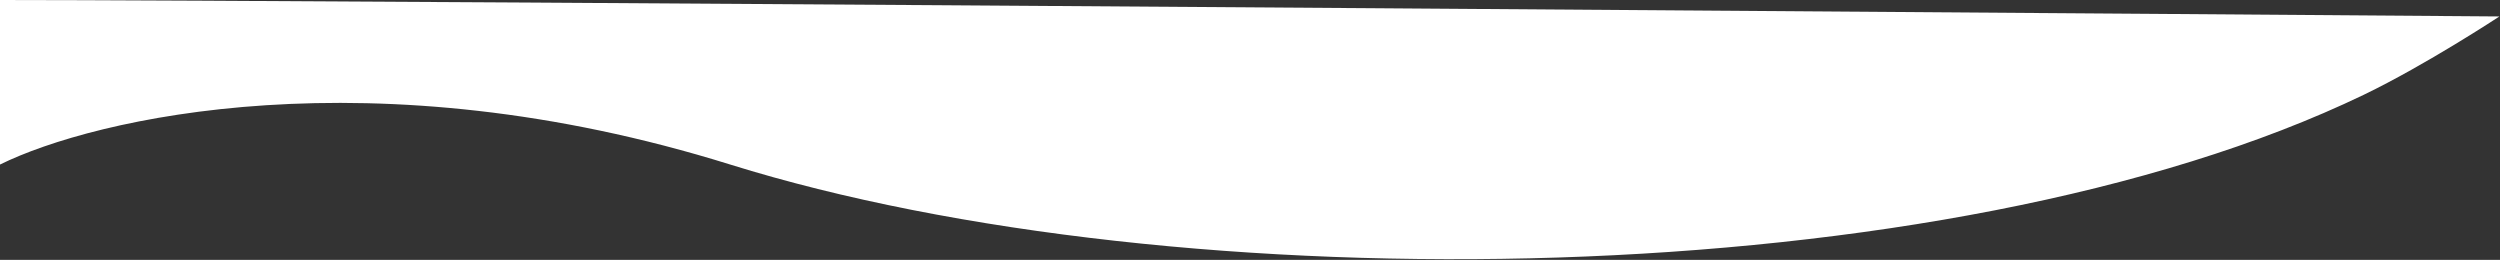
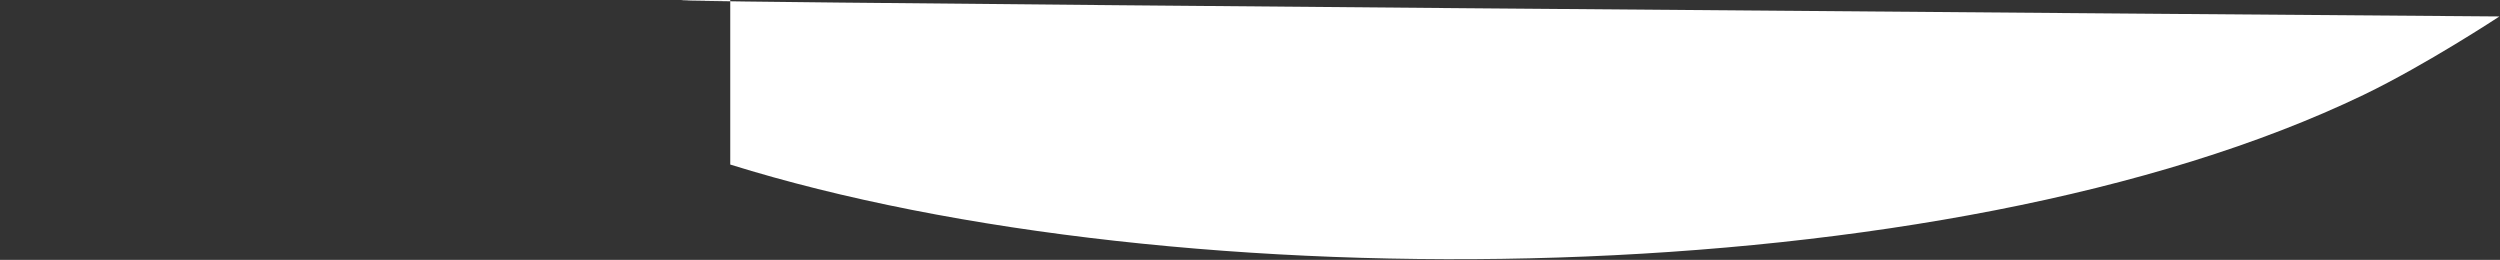
<svg xmlns="http://www.w3.org/2000/svg" width="2203" height="229" viewBox="0 0 2203 229" fill="none">
  <rect x="0" y="0" width="2203" height="229" fill="#333333" stroke="none" />
-   <path d="M643.5 145C327.9 46.6 83 104 0 145V0C292.75 0 2202.5 14.499 2202.5 14.499C2202.5 14.499 2137.62 57.193 2083 83.5C1714.5 261 1038 268 643.5 145Z" fill="white" />
+   <path d="M643.5 145V0C292.75 0 2202.5 14.499 2202.5 14.499C2202.5 14.499 2137.62 57.193 2083 83.5C1714.5 261 1038 268 643.5 145Z" fill="white" />
</svg>